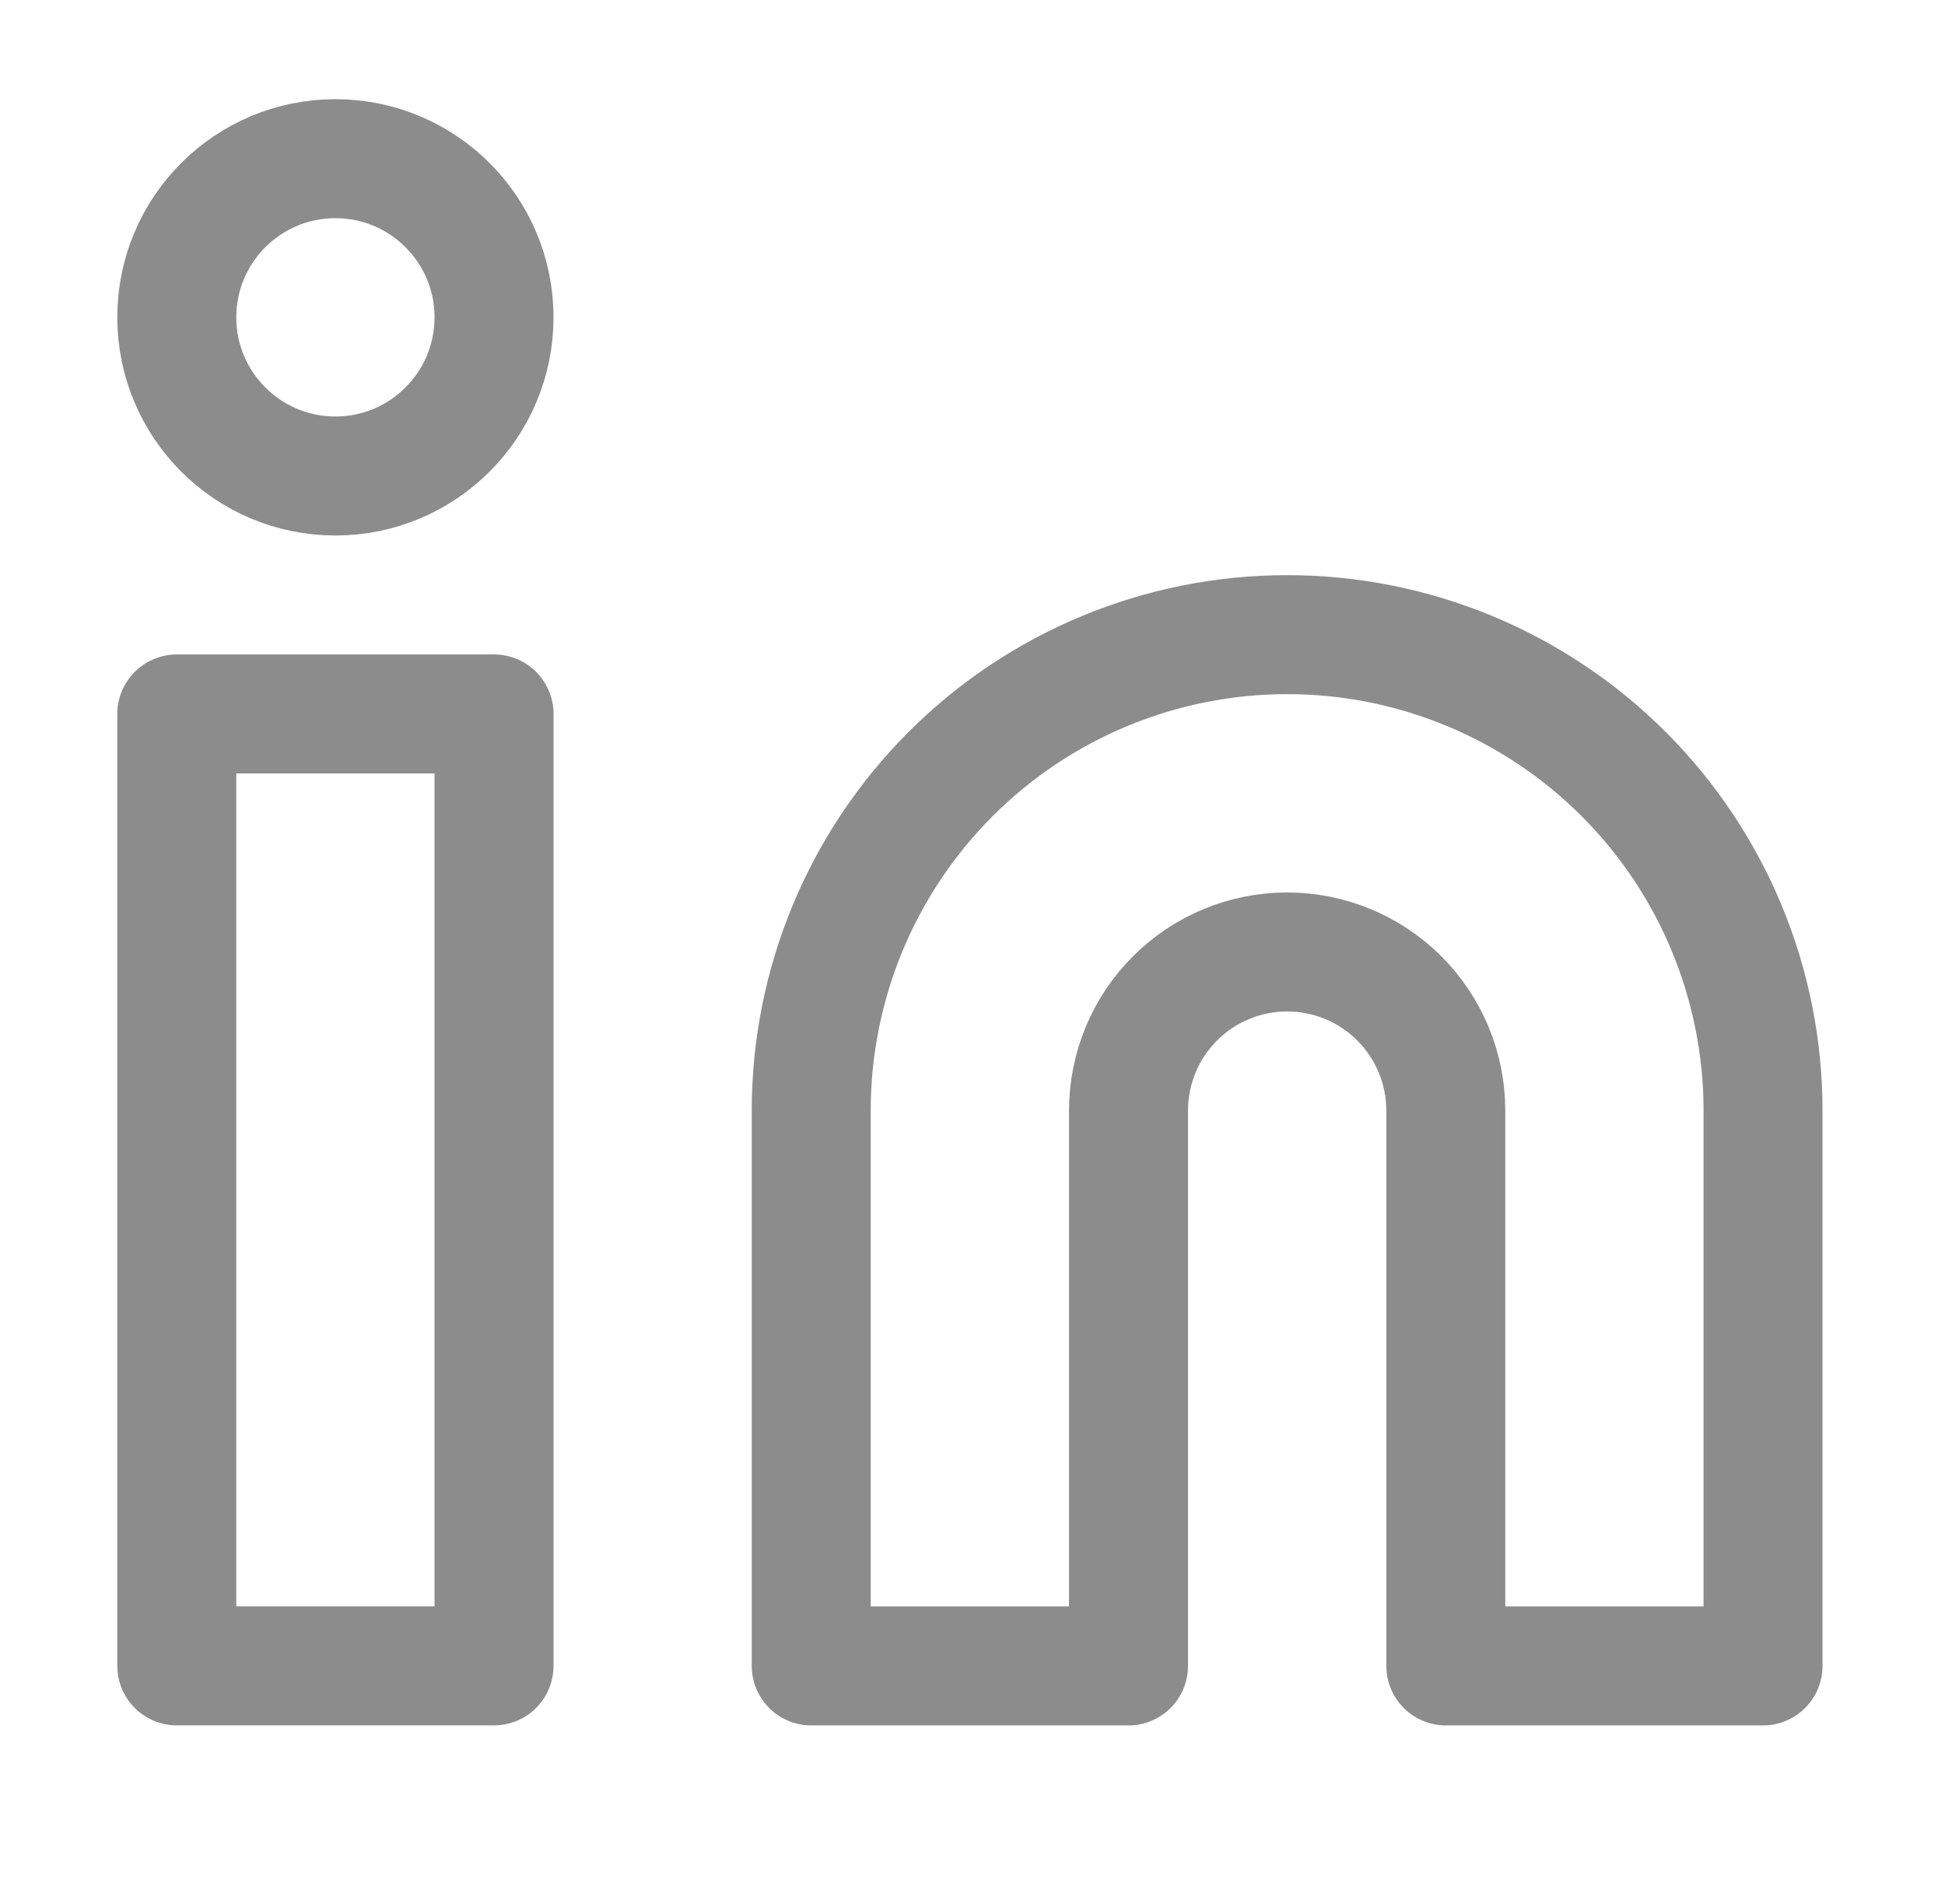
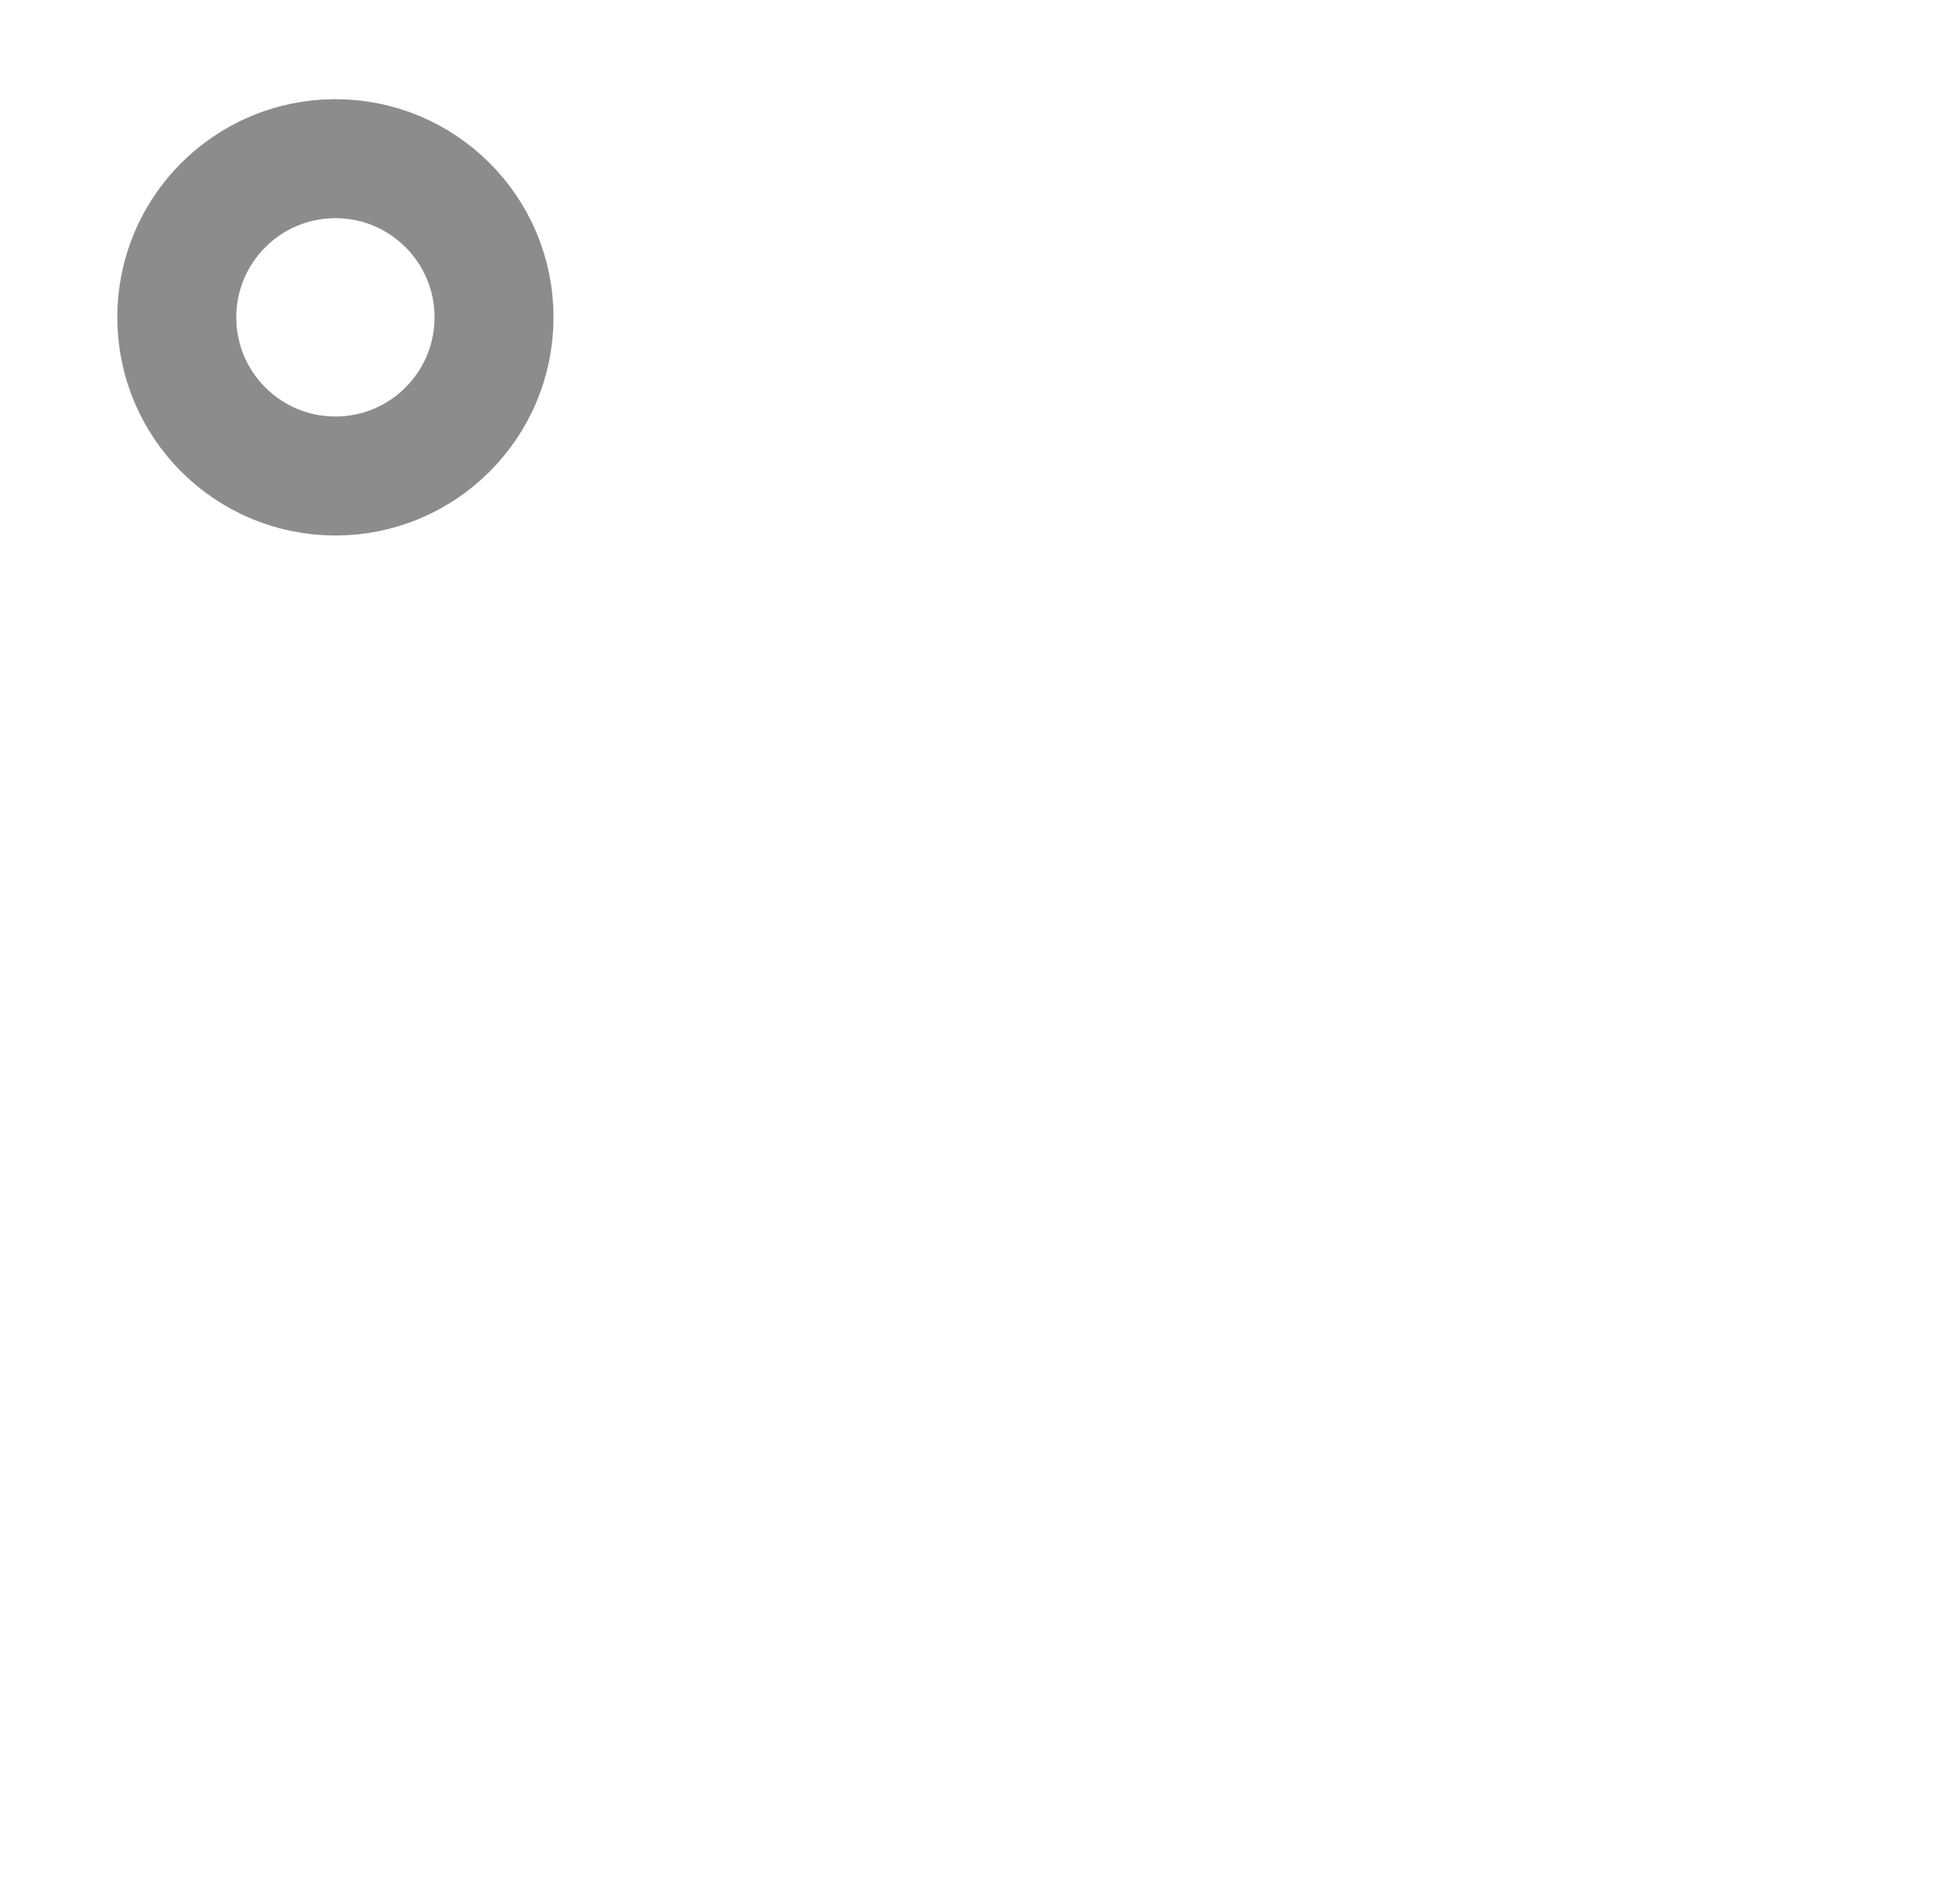
<svg xmlns="http://www.w3.org/2000/svg" width="47" height="46" viewBox="0 0 47 46" fill="none">
-   <path d="M31.103 15.334C34.153 15.334 37.078 16.546 39.235 18.702C41.392 20.859 42.603 23.784 42.603 26.834V40.251H34.937V26.834C34.937 25.817 34.533 24.842 33.814 24.123C33.095 23.404 32.12 23.001 31.103 23.001C30.087 23.001 29.112 23.404 28.393 24.123C27.674 24.842 27.27 25.817 27.27 26.834V40.251H19.603V26.834C19.603 23.784 20.815 20.859 22.971 18.702C25.128 16.546 28.053 15.334 31.103 15.334V15.334Z" stroke="black" stroke-opacity="0.45" stroke-width="2.875" stroke-linecap="round" stroke-linejoin="round" />
-   <path d="M11.938 17.25H4.272V40.25H11.938V17.25Z" stroke="black" stroke-opacity="0.45" stroke-width="2.875" stroke-linecap="round" stroke-linejoin="round" />
  <path d="M8.105 11.501C10.222 11.501 11.938 9.784 11.938 7.667C11.938 5.55 10.222 3.834 8.105 3.834C5.988 3.834 4.272 5.55 4.272 7.667C4.272 9.784 5.988 11.501 8.105 11.501Z" stroke="black" stroke-opacity="0.45" stroke-width="2.875" stroke-linecap="round" stroke-linejoin="round" />
</svg>